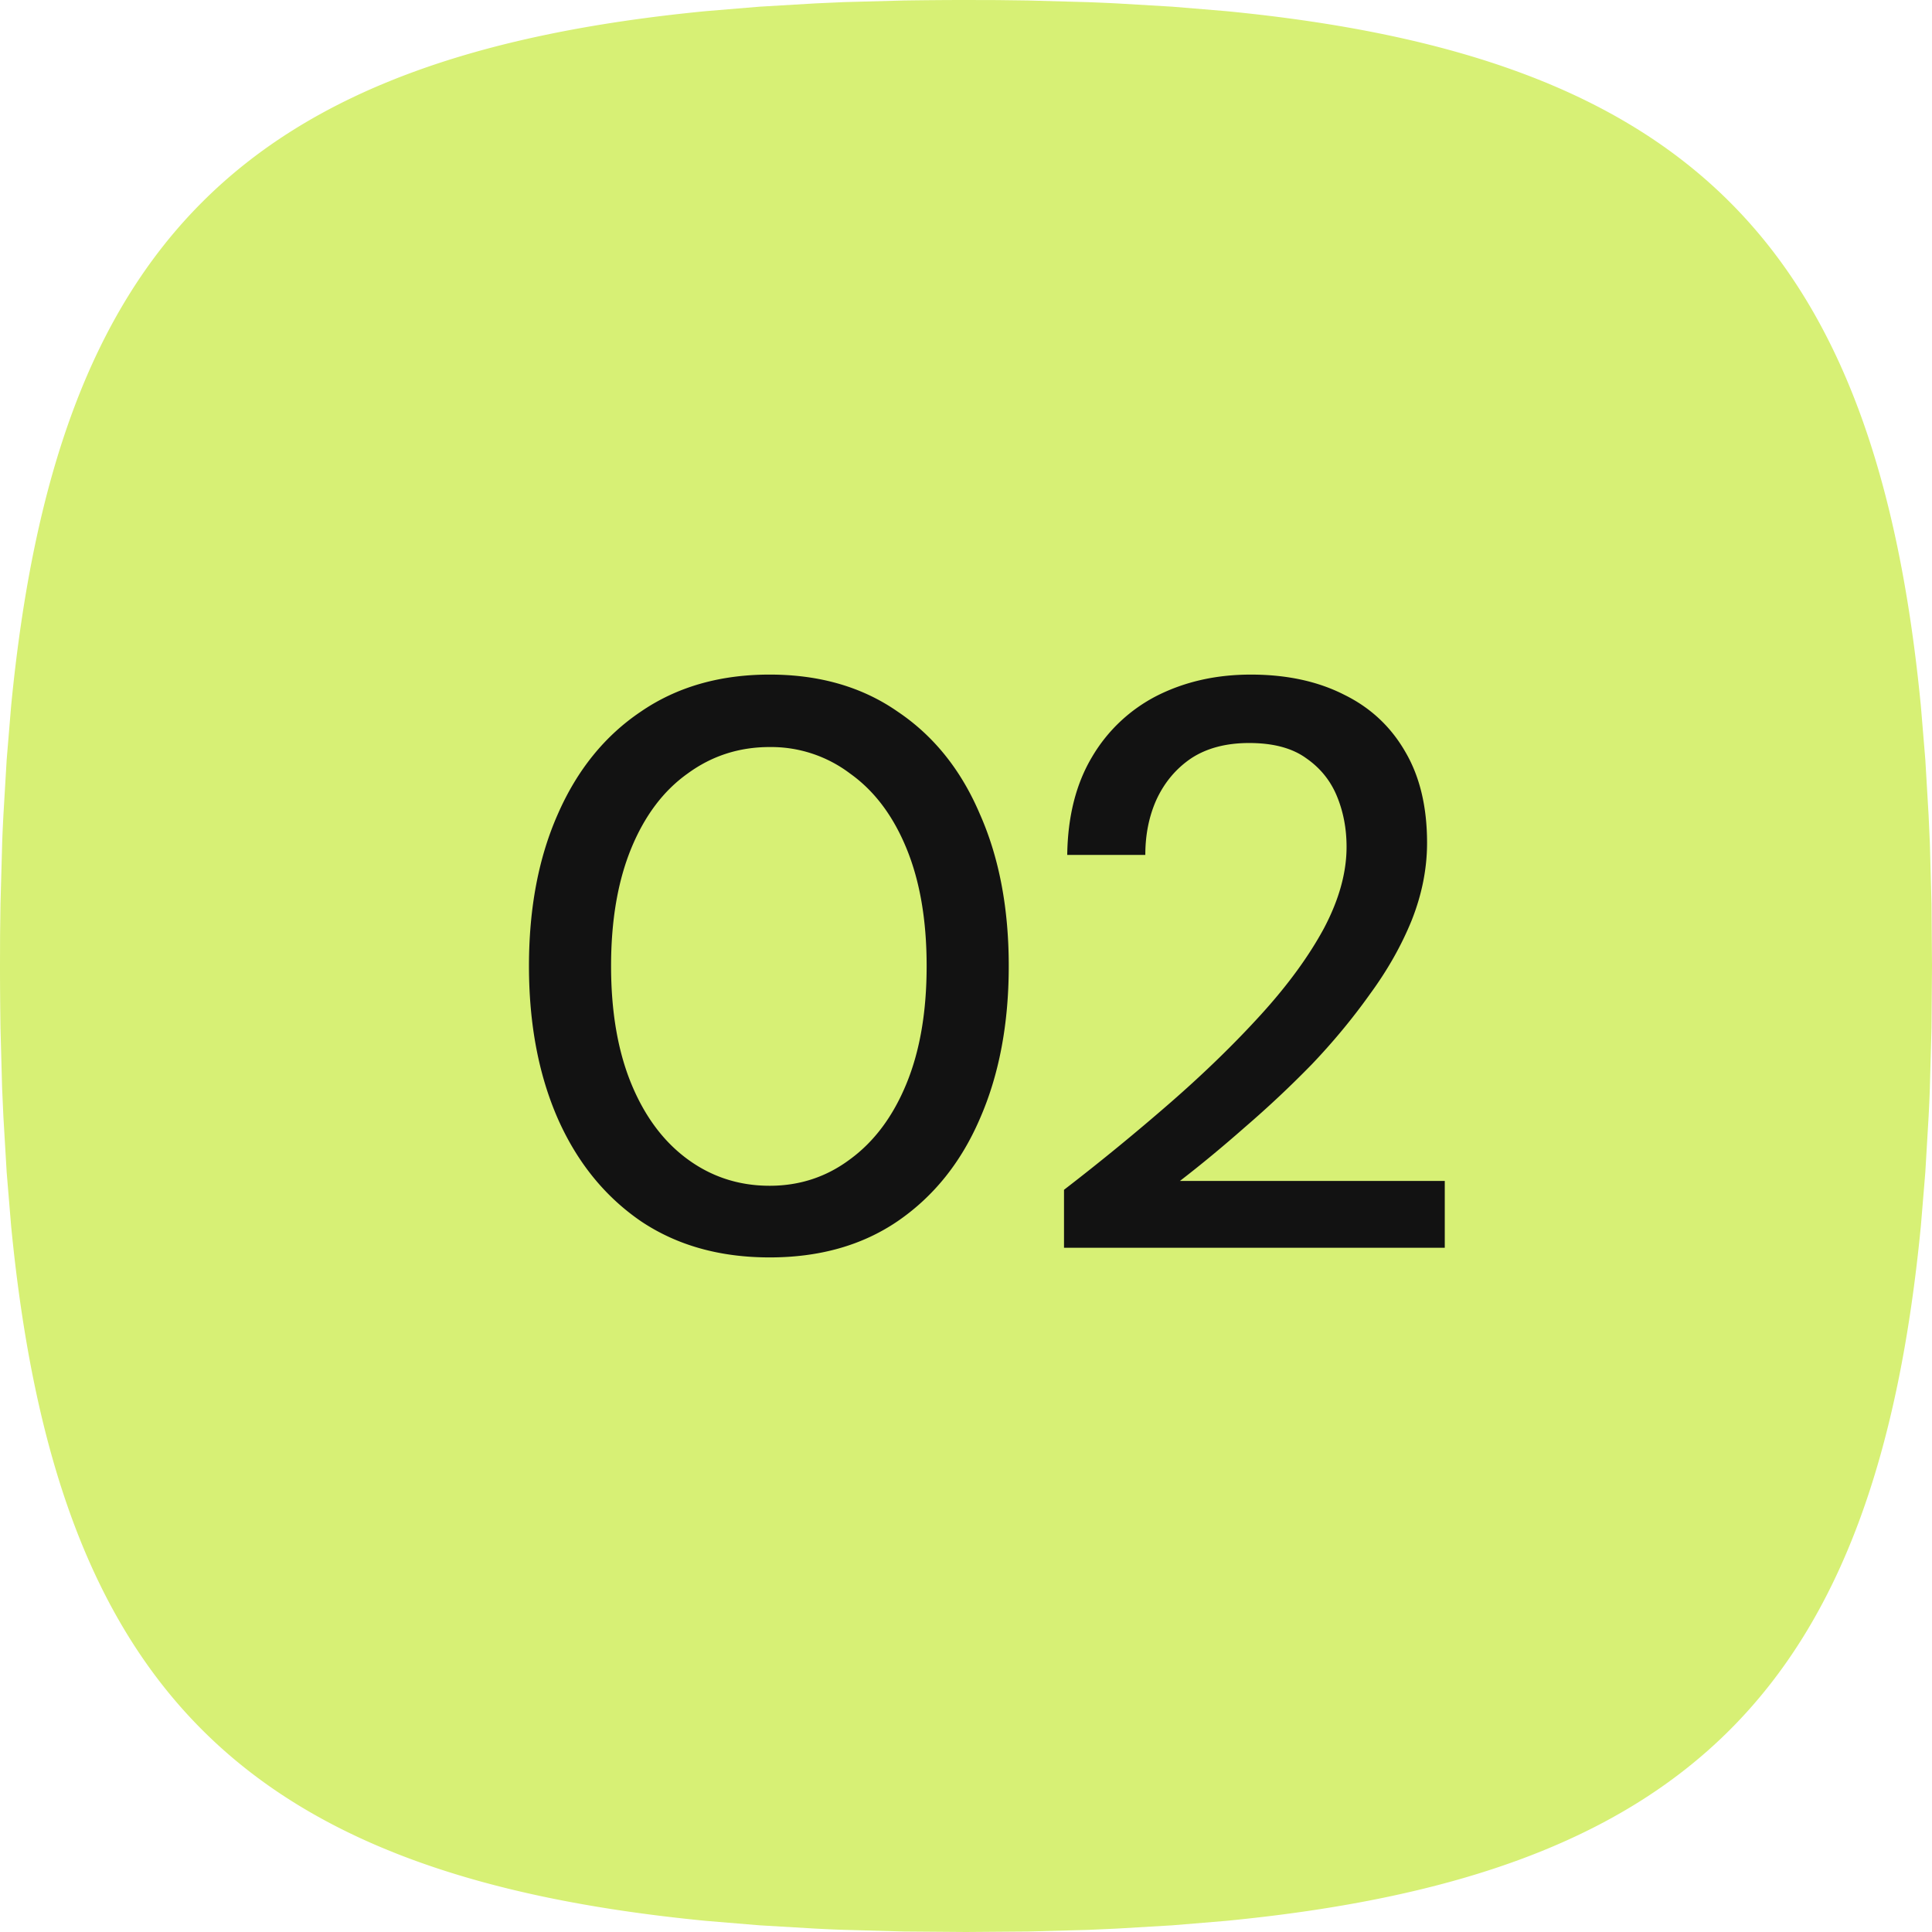
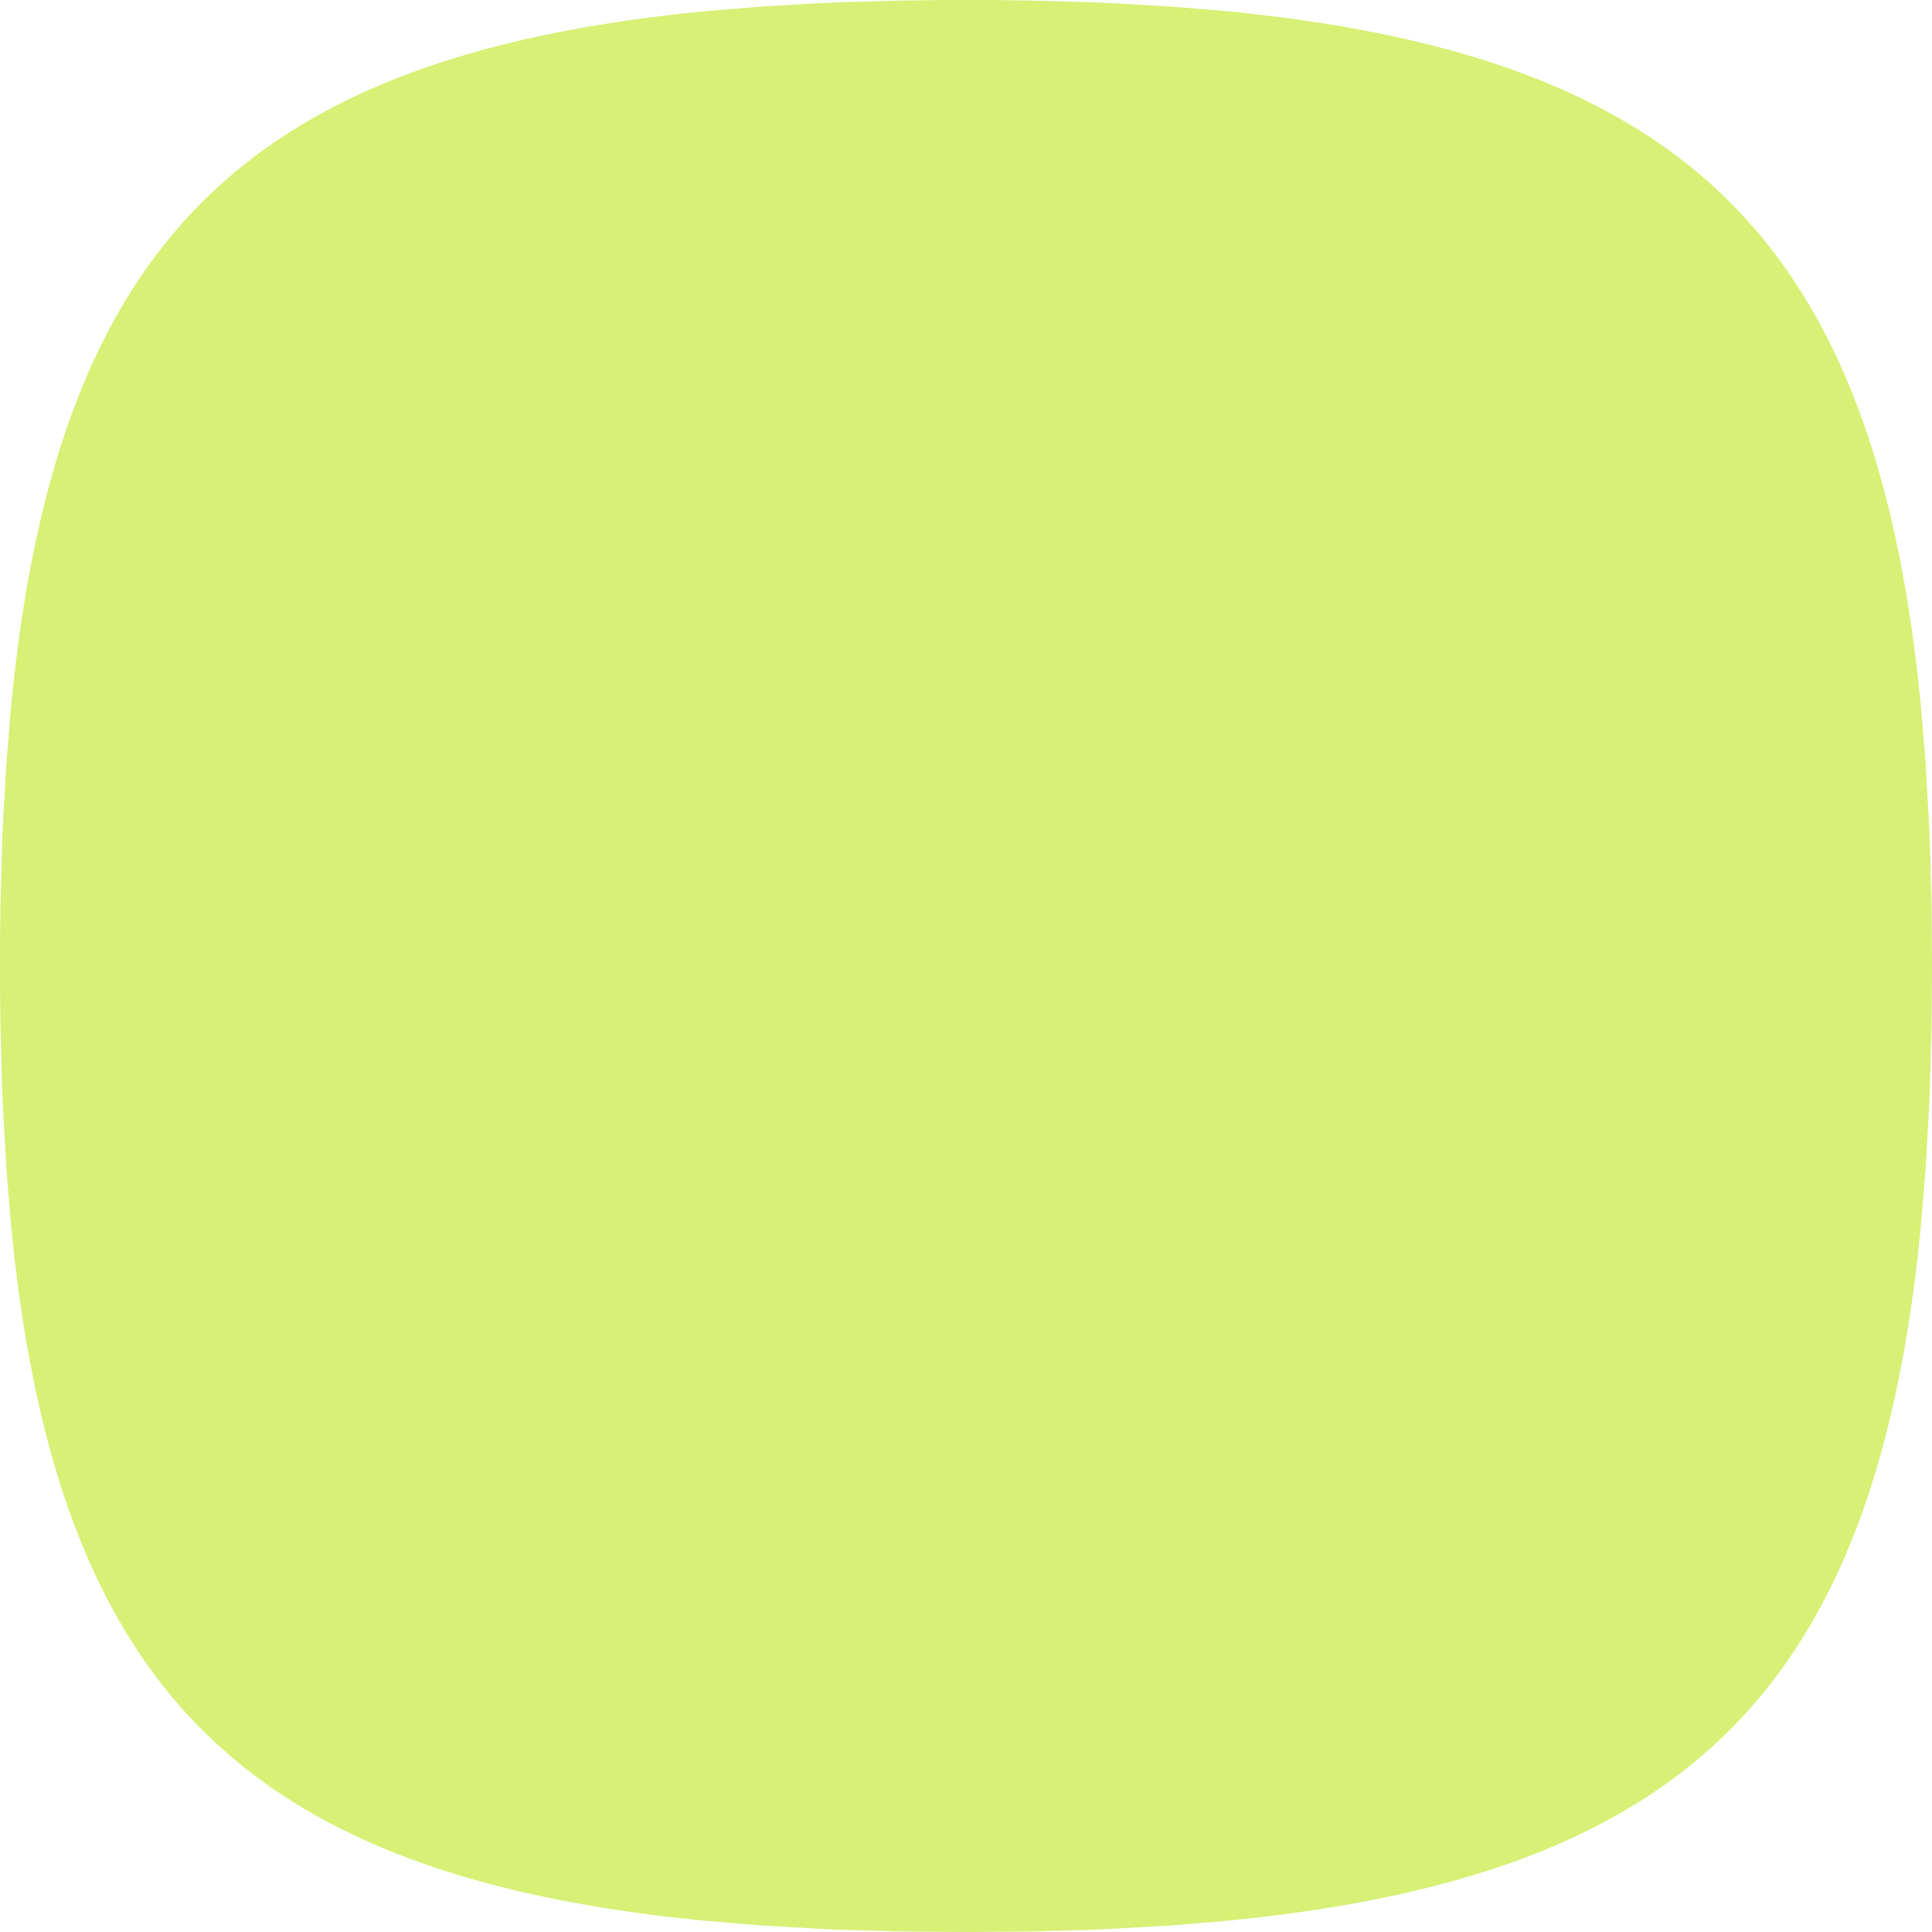
<svg xmlns="http://www.w3.org/2000/svg" width="48" height="48" fill="none">
  <path fill="#D7F075" d="M24 0c-.523 0-1.037.005-1.54.012l-1.48.04-.717.032-1.39.082-1.327.11C6.062 1.39 1.39 6.062.276 17.546l-.11 1.328-.082 1.39c-.012.234-.024.474-.031.717l-.041 1.478-.01.763L0 24c0 .523.005 1.037.012 1.54l.04 1.48.032.717.082 1.39.11 1.327c1.114 11.484 5.786 16.156 17.27 17.27l1.328.11 1.39.082c.234.012.474.024.717.031l1.478.041L24 48l1.54-.012 1.48-.04.717-.032 1.39-.082 1.327-.11c11.484-1.114 16.156-5.786 17.27-17.27l.11-1.328.082-1.39c.012-.234.024-.474.031-.717l.041-1.478L48 24l-.012-1.54-.04-1.48-.032-.717-.082-1.39-.11-1.327C46.61 6.062 41.938 1.39 30.454.276l-1.328-.11-1.39-.082a55.677 55.677 0 0 0-.717-.031L25.541.012l-.763-.01L24 0Z" />
-   <path fill="#121212" d="M19.122 31.24c-1.24 0-2.306-.3-3.2-.9-.893-.613-1.58-1.46-2.06-2.54-.48-1.093-.72-2.36-.72-3.8s.24-2.7.72-3.78c.48-1.093 1.167-1.94 2.06-2.54.894-.613 1.96-.92 3.2-.92 1.24 0 2.3.307 3.18.92.894.6 1.574 1.447 2.04 2.54.48 1.08.72 2.34.72 3.78s-.24 2.707-.72 3.8c-.466 1.08-1.146 1.927-2.04 2.54-.88.6-1.94.9-3.18.9Zm0-1.78c.747 0 1.414-.22 2-.66.6-.44 1.067-1.067 1.4-1.88.334-.813.5-1.787.5-2.92s-.166-2.107-.5-2.92c-.333-.813-.8-1.433-1.4-1.86a3.247 3.247 0 0 0-2-.66c-.76 0-1.44.22-2.04.66-.6.427-1.066 1.047-1.4 1.86-.333.813-.5 1.787-.5 2.92s.167 2.107.5 2.92c.334.813.8 1.44 1.4 1.88.6.44 1.28.66 2.04.66ZM26.435 31v-1.44a56.79 56.79 0 0 0 2.66-2.18c.84-.733 1.586-1.46 2.24-2.18.666-.733 1.186-1.447 1.56-2.14.373-.707.56-1.38.56-2.02 0-.453-.08-.873-.24-1.26-.16-.387-.414-.7-.76-.94-.347-.253-.82-.38-1.42-.38-.574 0-1.054.127-1.44.38-.374.253-.66.593-.86 1.02-.187.413-.28.873-.28 1.38h-1.94c.013-.96.22-1.773.62-2.44a3.95 3.95 0 0 1 1.62-1.52c.693-.347 1.466-.52 2.32-.52.893 0 1.666.167 2.32.5.653.32 1.16.793 1.52 1.42.36.613.54 1.367.54 2.26 0 .64-.127 1.28-.38 1.92-.254.627-.6 1.24-1.04 1.84-.427.6-.907 1.18-1.44 1.74a26.1 26.1 0 0 1-1.66 1.56c-.56.493-1.1.94-1.62 1.34h6.58V31h-9.46Z" />
</svg>